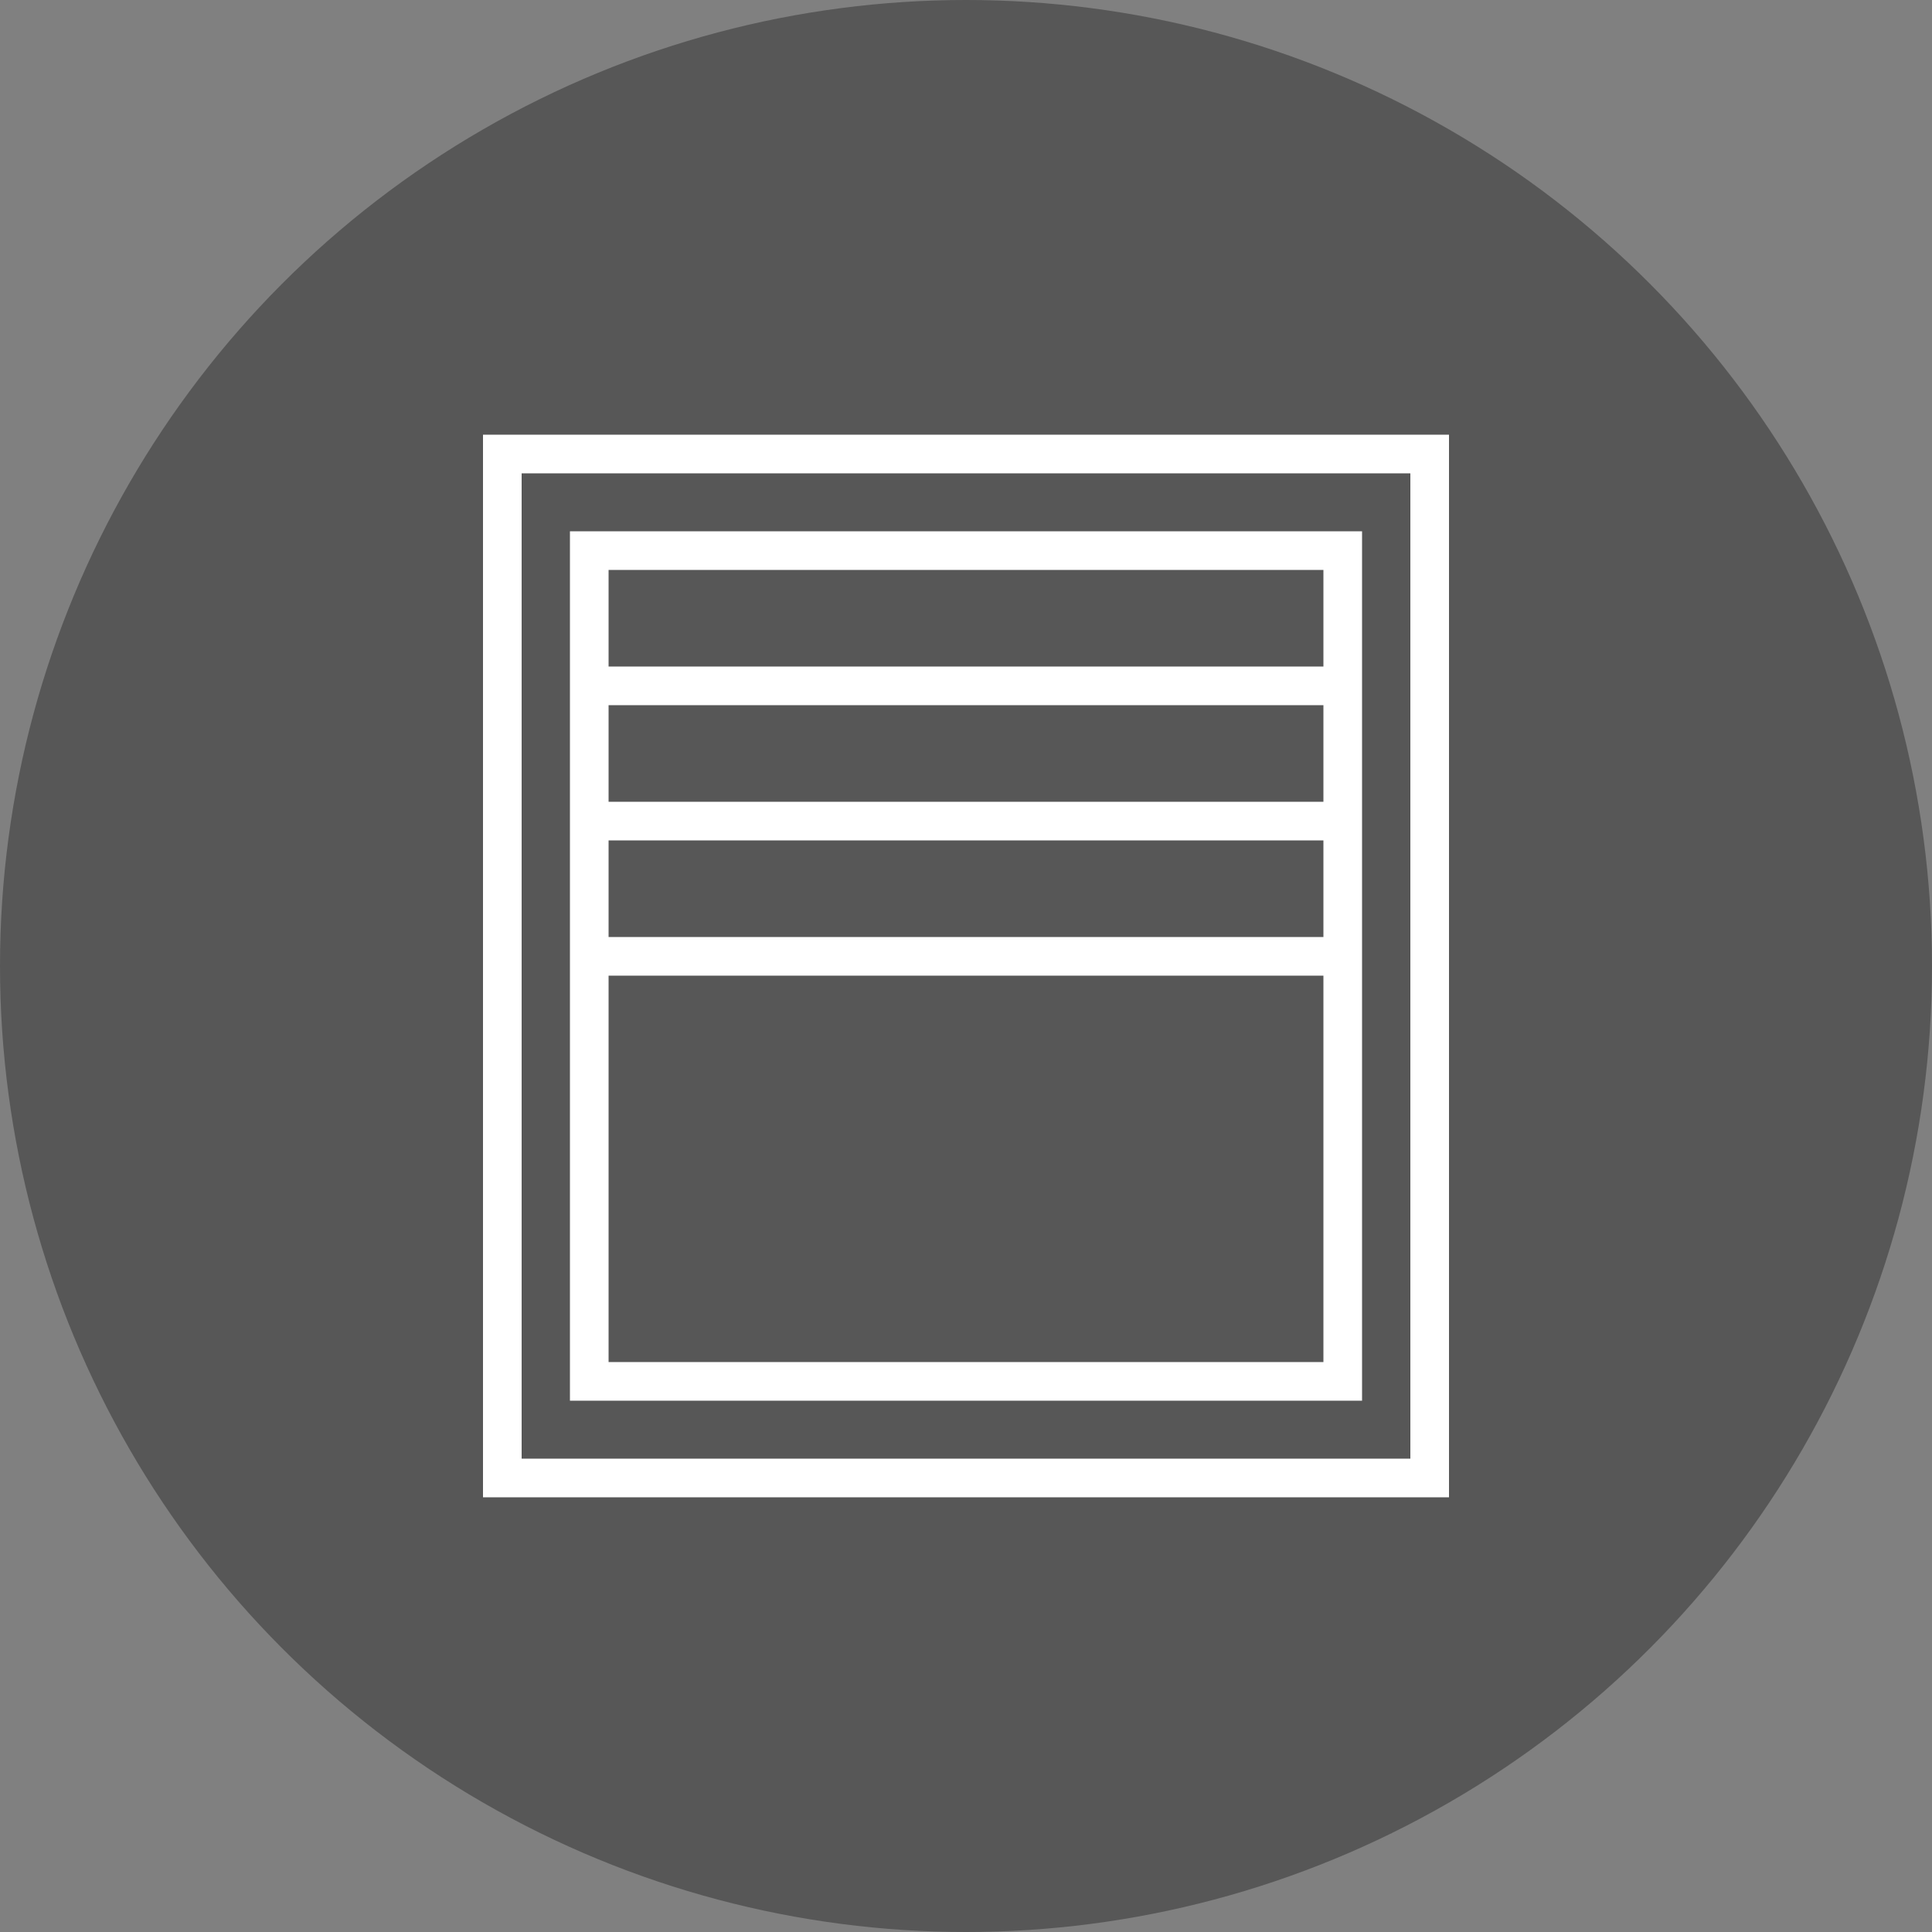
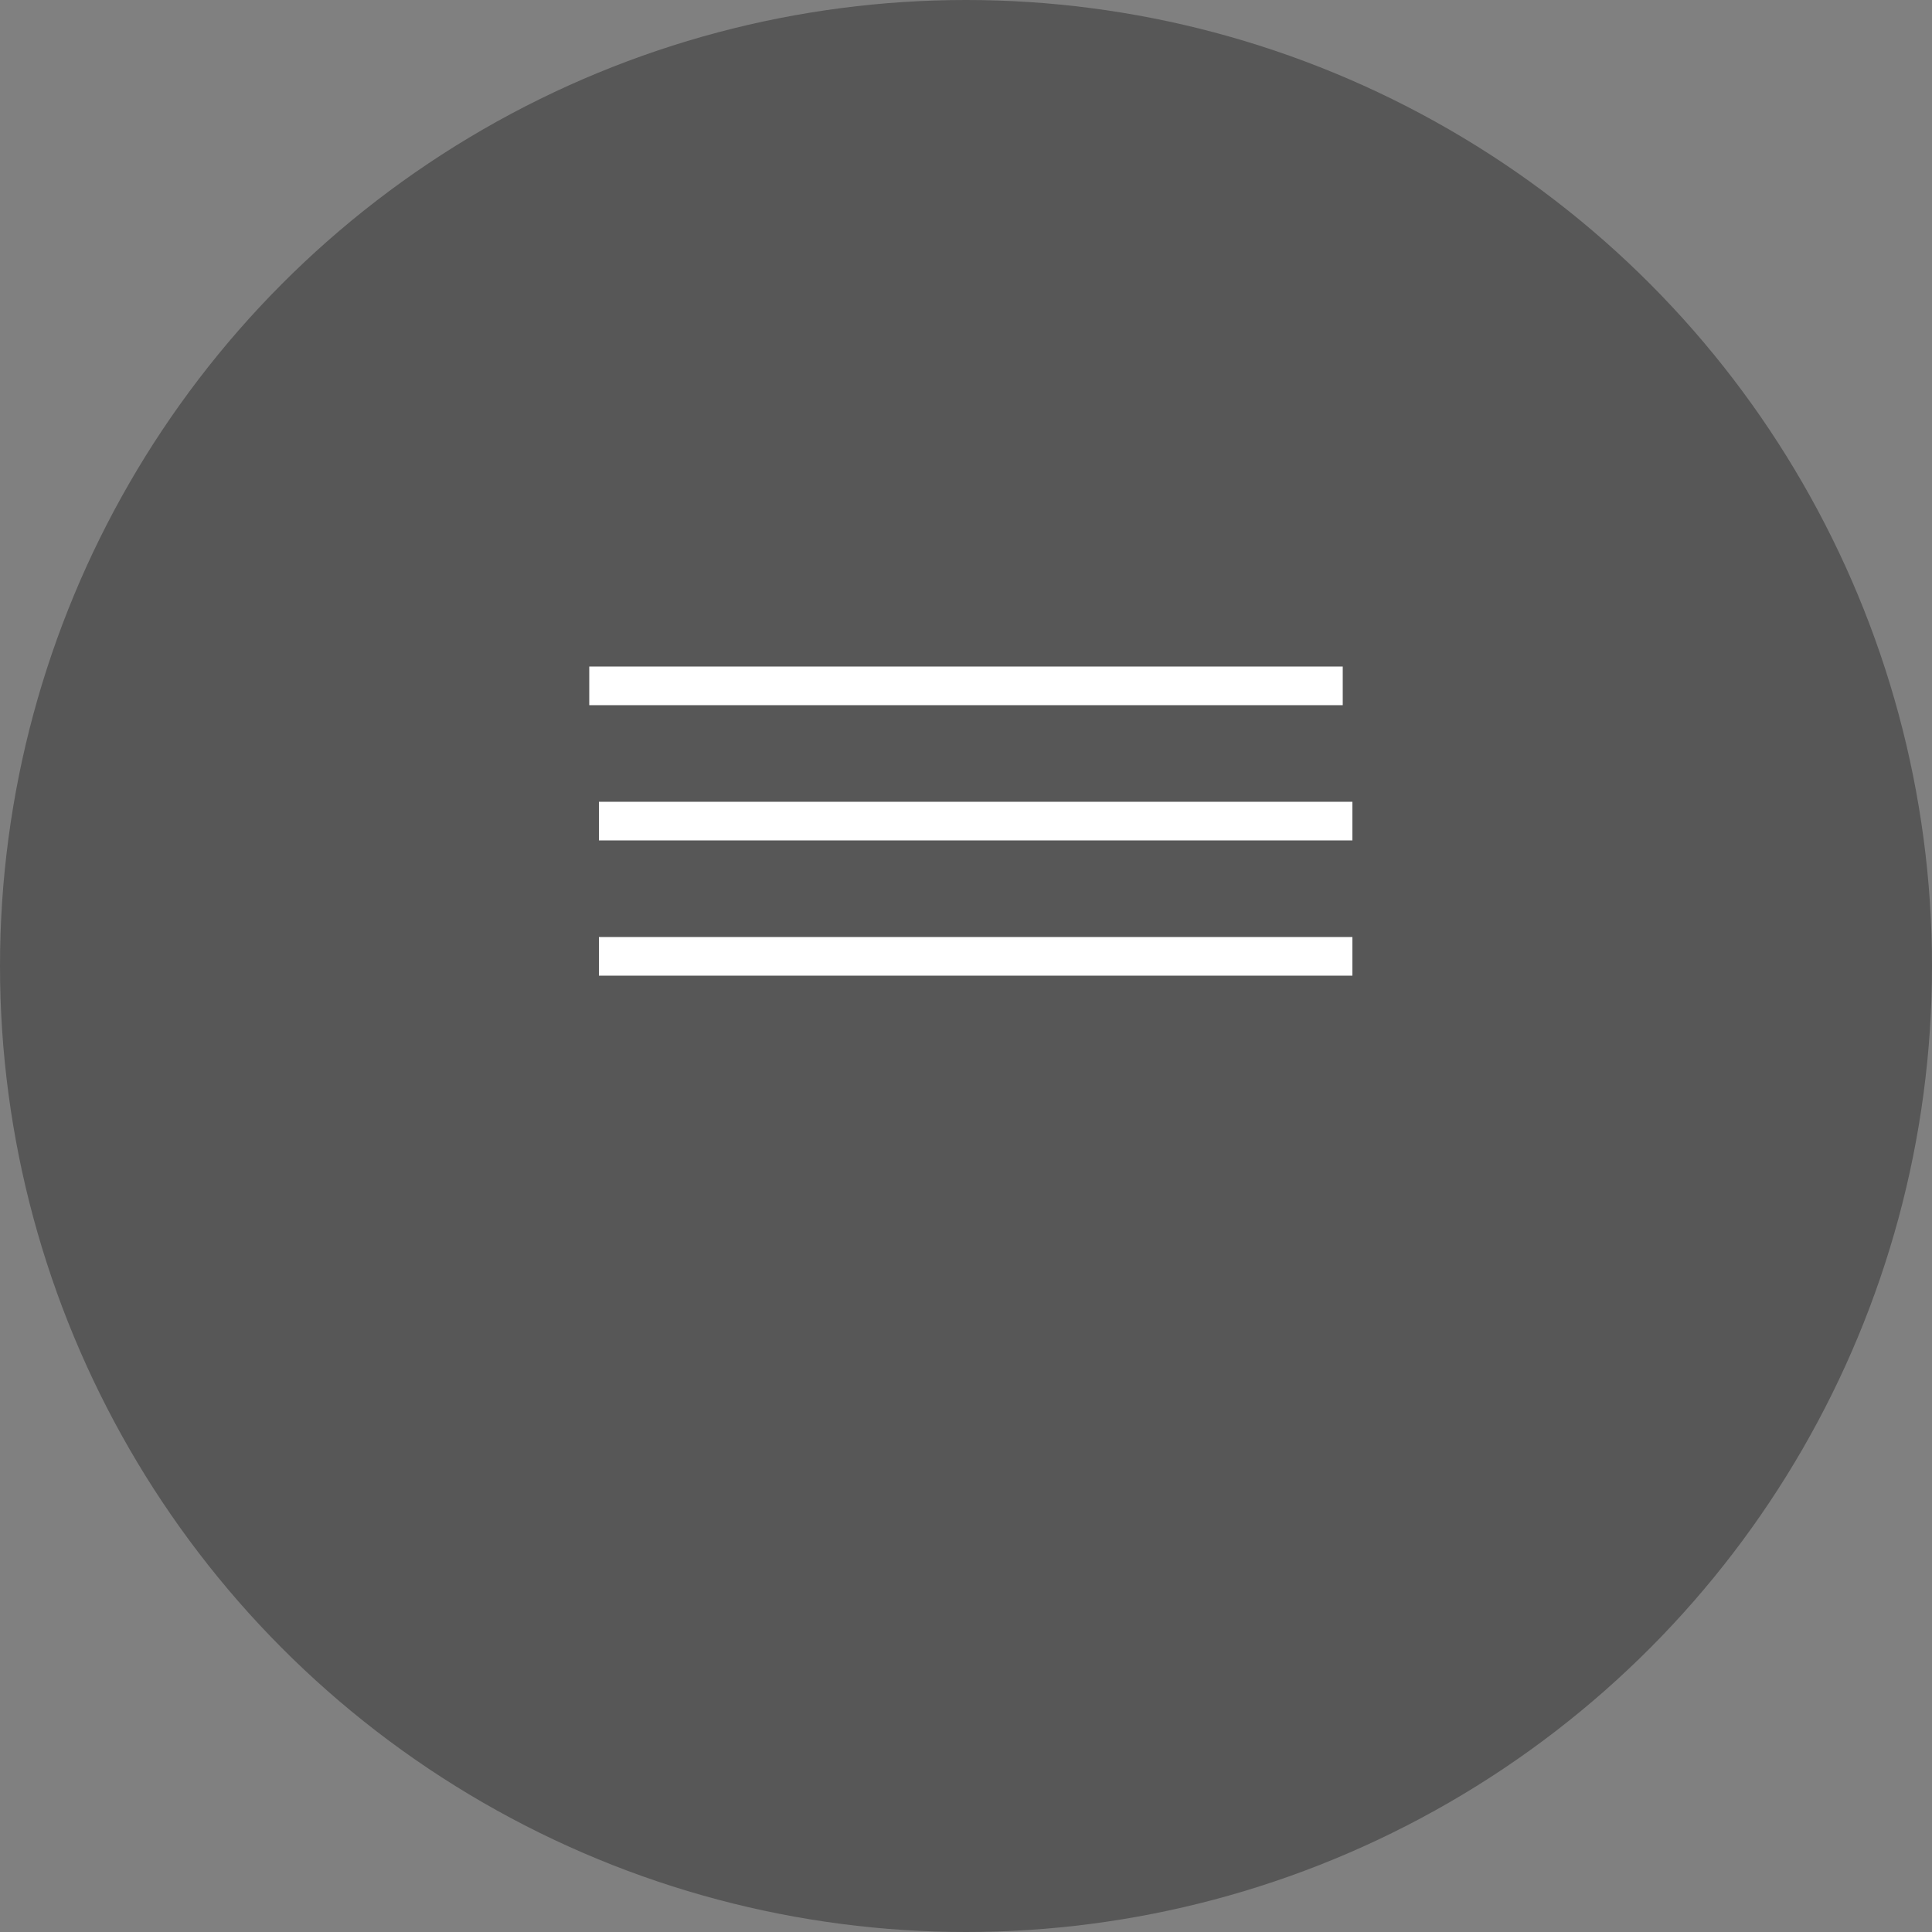
<svg xmlns="http://www.w3.org/2000/svg" version="1.1" id="Ebene_1" x="0px" y="0px" viewBox="0 0 100 100" style="enable-background:new 0 0 100 100;" xml:space="preserve">
  <rect x="0" y="0" width="100" height="100" fill="#808080" stroke="none" />
  <style type="text/css">
	.st0{fill:#575757;}
	.st1{fill:#FFFFFF;}
</style>
  <g>
    <g>
      <circle class="st0" cx="50" cy="50" r="50" />
    </g>
    <g>
-       <path class="st1" d="M75,77.5H25v-55h50V77.5z M27,75.5h46v-51H27V75.5z" />
-       <path class="st1" d="M70.5,72.5h-41v-45h41V72.5z M31.5,70.5h37v-41h-37V70.5z" />
      <rect x="30.5" y="34.5" class="st1" width="39" height="2" />
      <rect x="31" y="41.5" class="st1" width="39" height="2" />
      <rect x="31" y="48.5" class="st1" width="39" height="2" />
    </g>
  </g>
</svg>